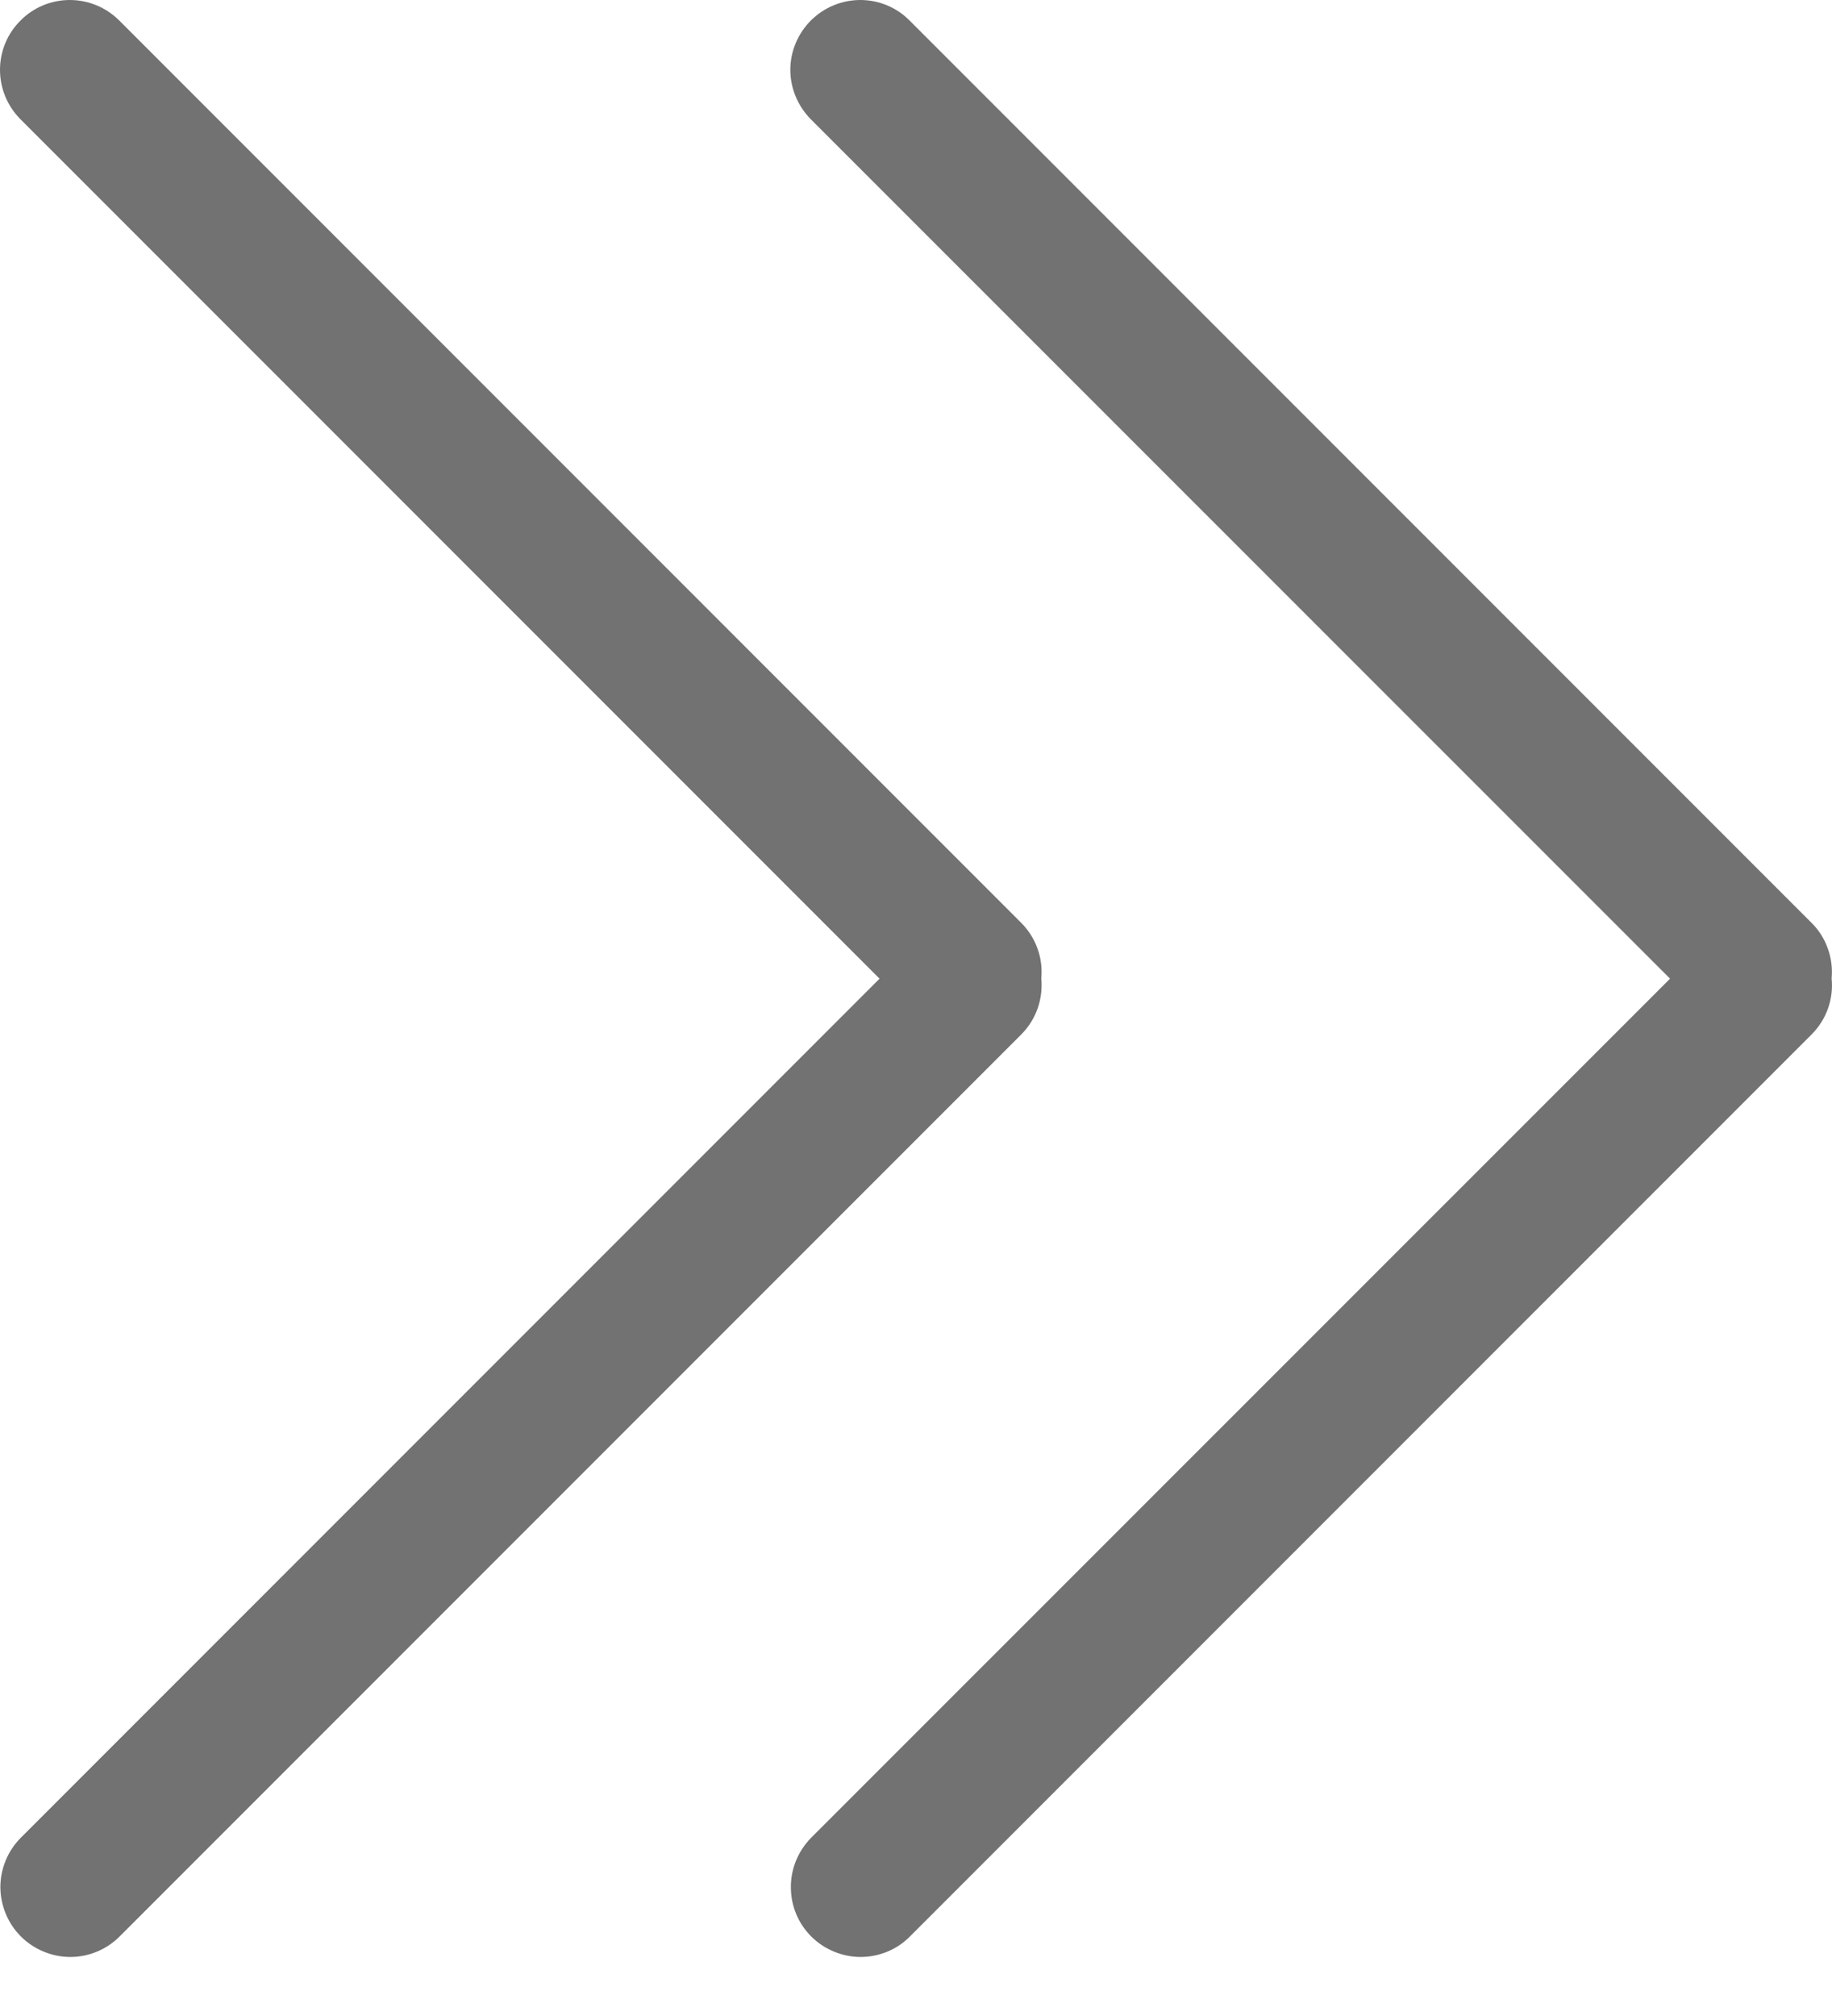
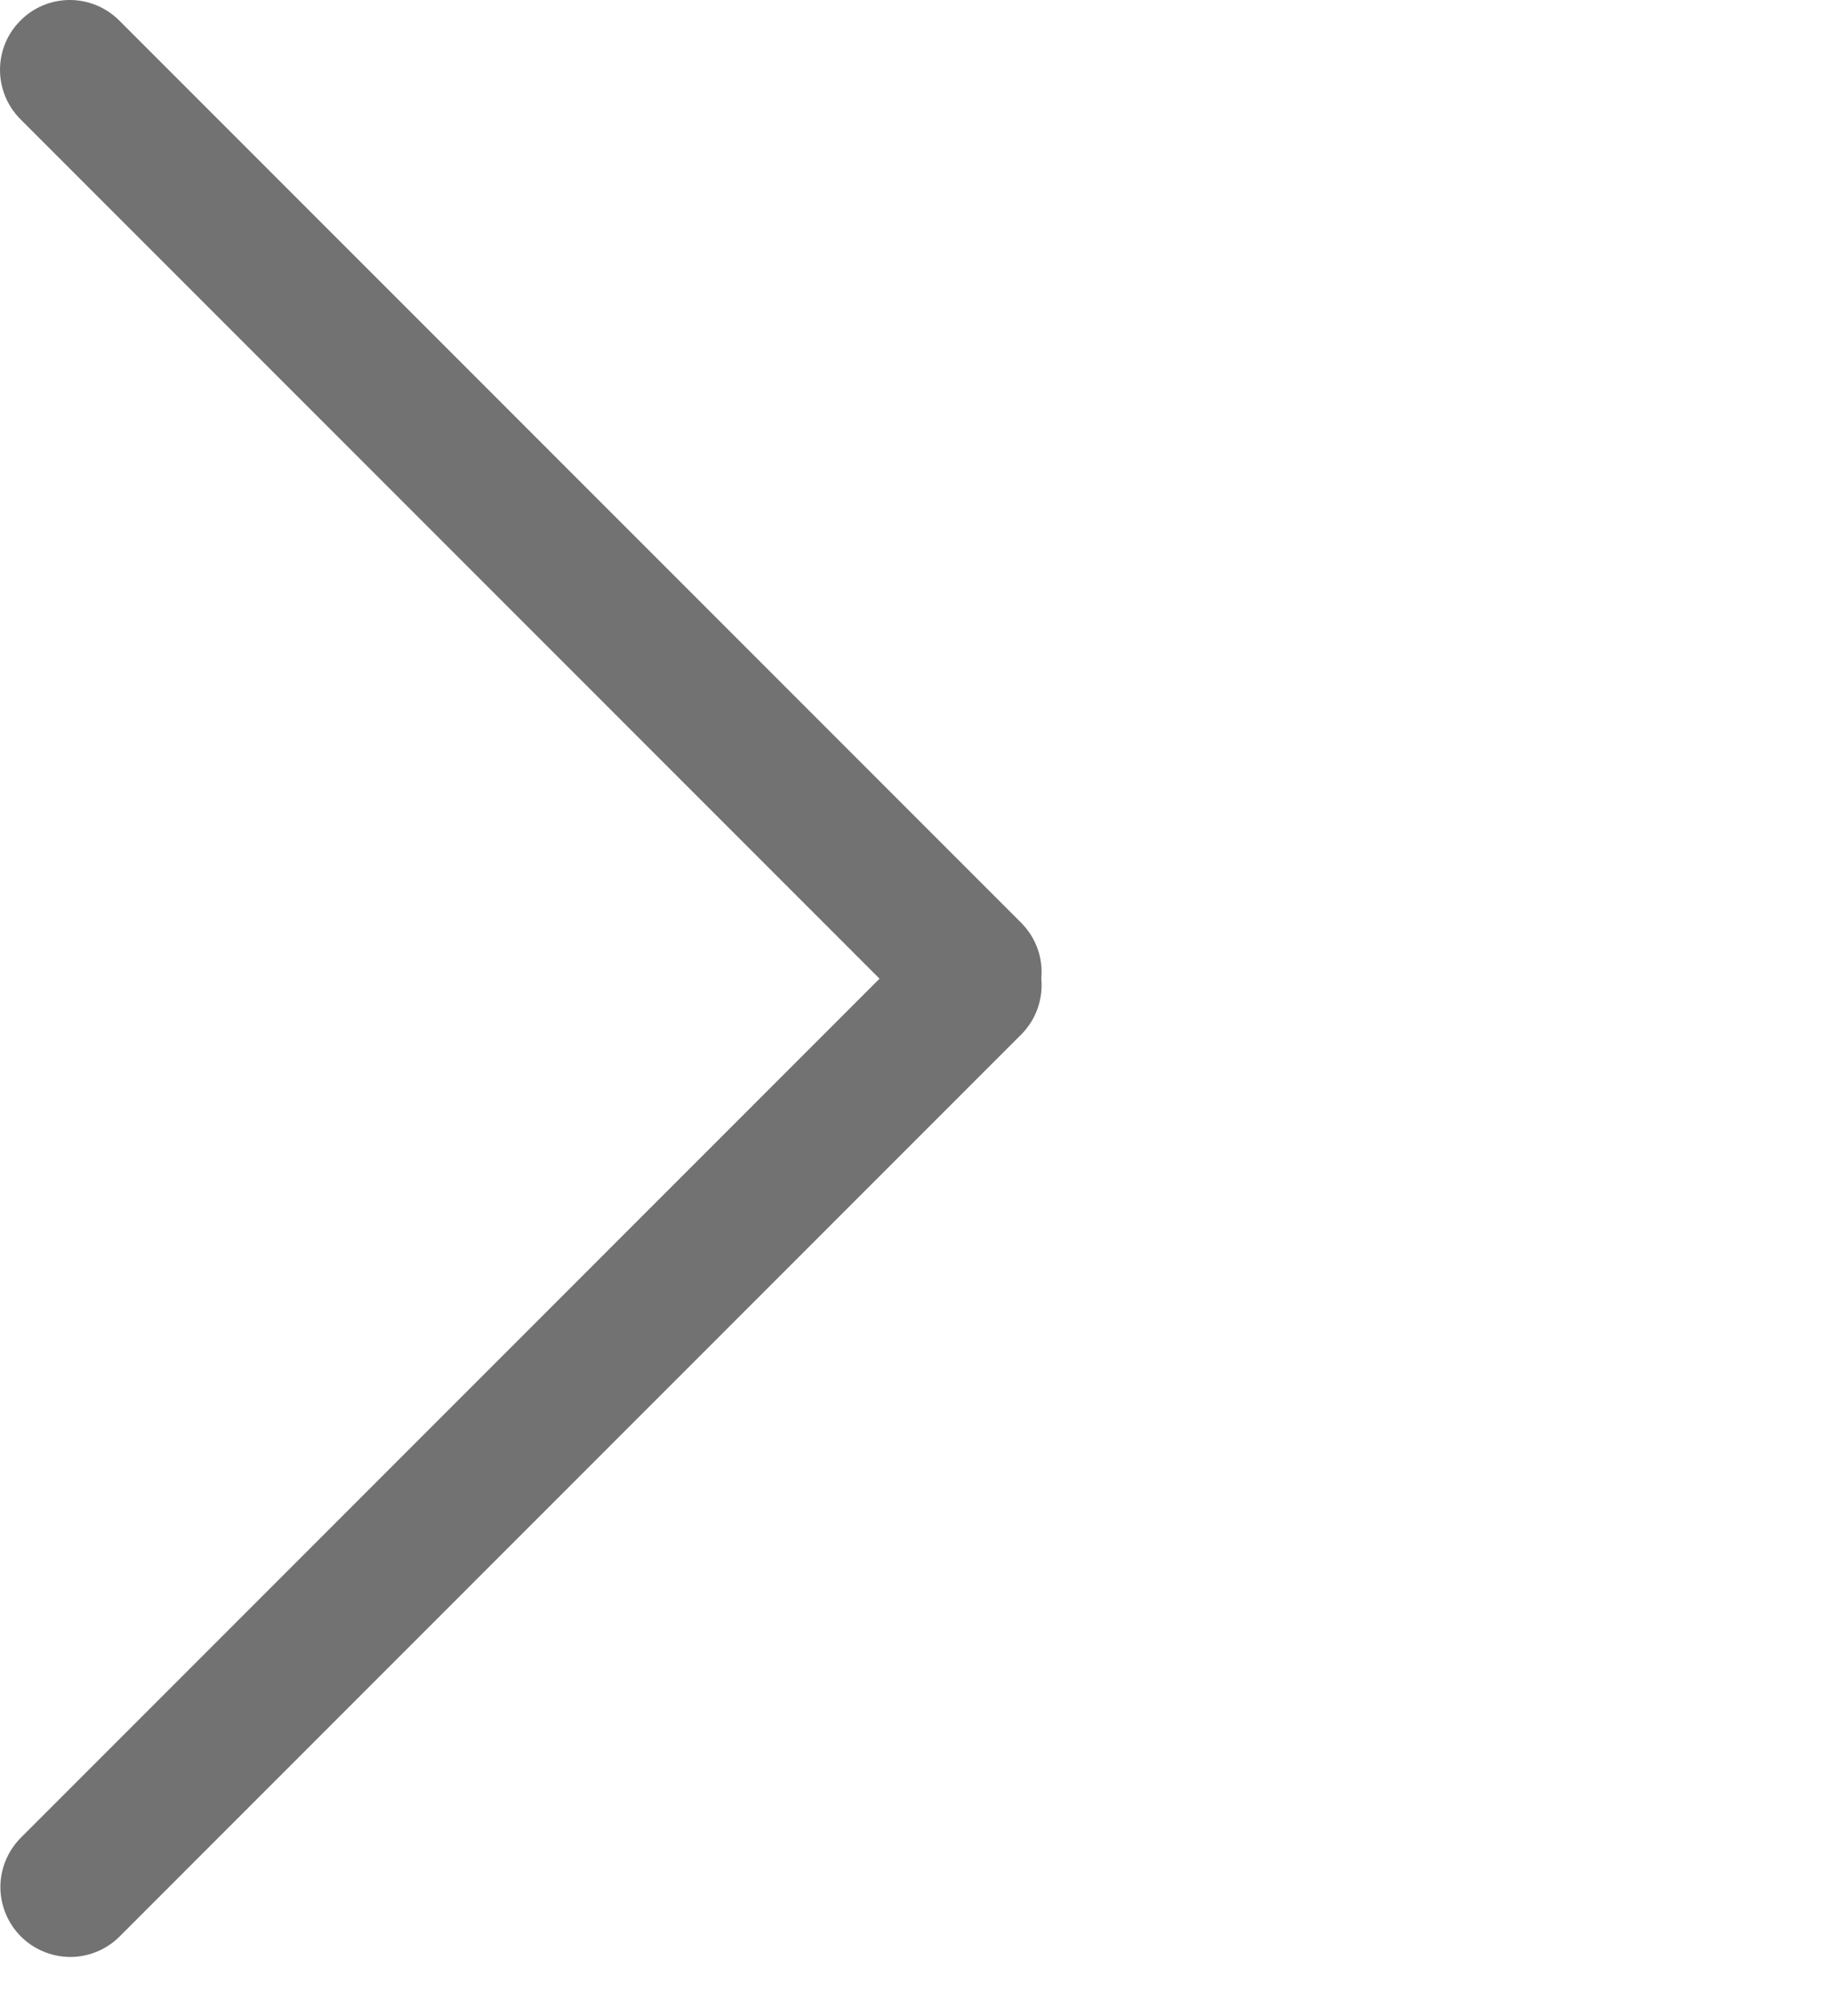
<svg xmlns="http://www.w3.org/2000/svg" width="10" height="11" viewBox="0 0 10 11" fill="none">
  <g id="Group">
    <g id="Group_2">
      <path id="Vector" d="M4.801 5.34L0.112 10.029C0.041 10.101 0.002 10.198 0.002 10.298C0.003 10.399 0.043 10.495 0.114 10.566C0.185 10.637 0.282 10.677 0.382 10.678C0.483 10.678 0.579 10.639 0.651 10.568L5.574 5.645C5.658 5.561 5.694 5.448 5.684 5.339C5.689 5.283 5.682 5.227 5.663 5.175C5.644 5.122 5.613 5.074 5.574 5.035L0.651 0.112C0.579 0.04 0.482 0 0.381 0C0.28 0 0.183 0.04 0.112 0.112C0.04 0.183 0 0.28 0 0.381C0 0.482 0.04 0.579 0.112 0.651L4.801 5.34Z" fill="#727272" />
-       <path id="Vector_2" d="M9.116 5.34L4.426 10.029C4.356 10.101 4.316 10.198 4.317 10.298C4.317 10.399 4.357 10.495 4.428 10.566C4.499 10.637 4.596 10.677 4.696 10.678C4.797 10.678 4.894 10.639 4.965 10.568L9.888 5.645C9.972 5.561 10.009 5.448 9.998 5.339C10.003 5.283 9.996 5.227 9.977 5.175C9.958 5.122 9.928 5.074 9.888 5.035L4.965 0.112C4.894 0.04 4.797 0 4.696 0C4.595 0 4.498 0.04 4.426 0.112C4.355 0.183 4.314 0.28 4.314 0.381C4.314 0.482 4.355 0.579 4.426 0.651L9.116 5.34Z" fill="#727272" />
    </g>
  </g>
</svg>